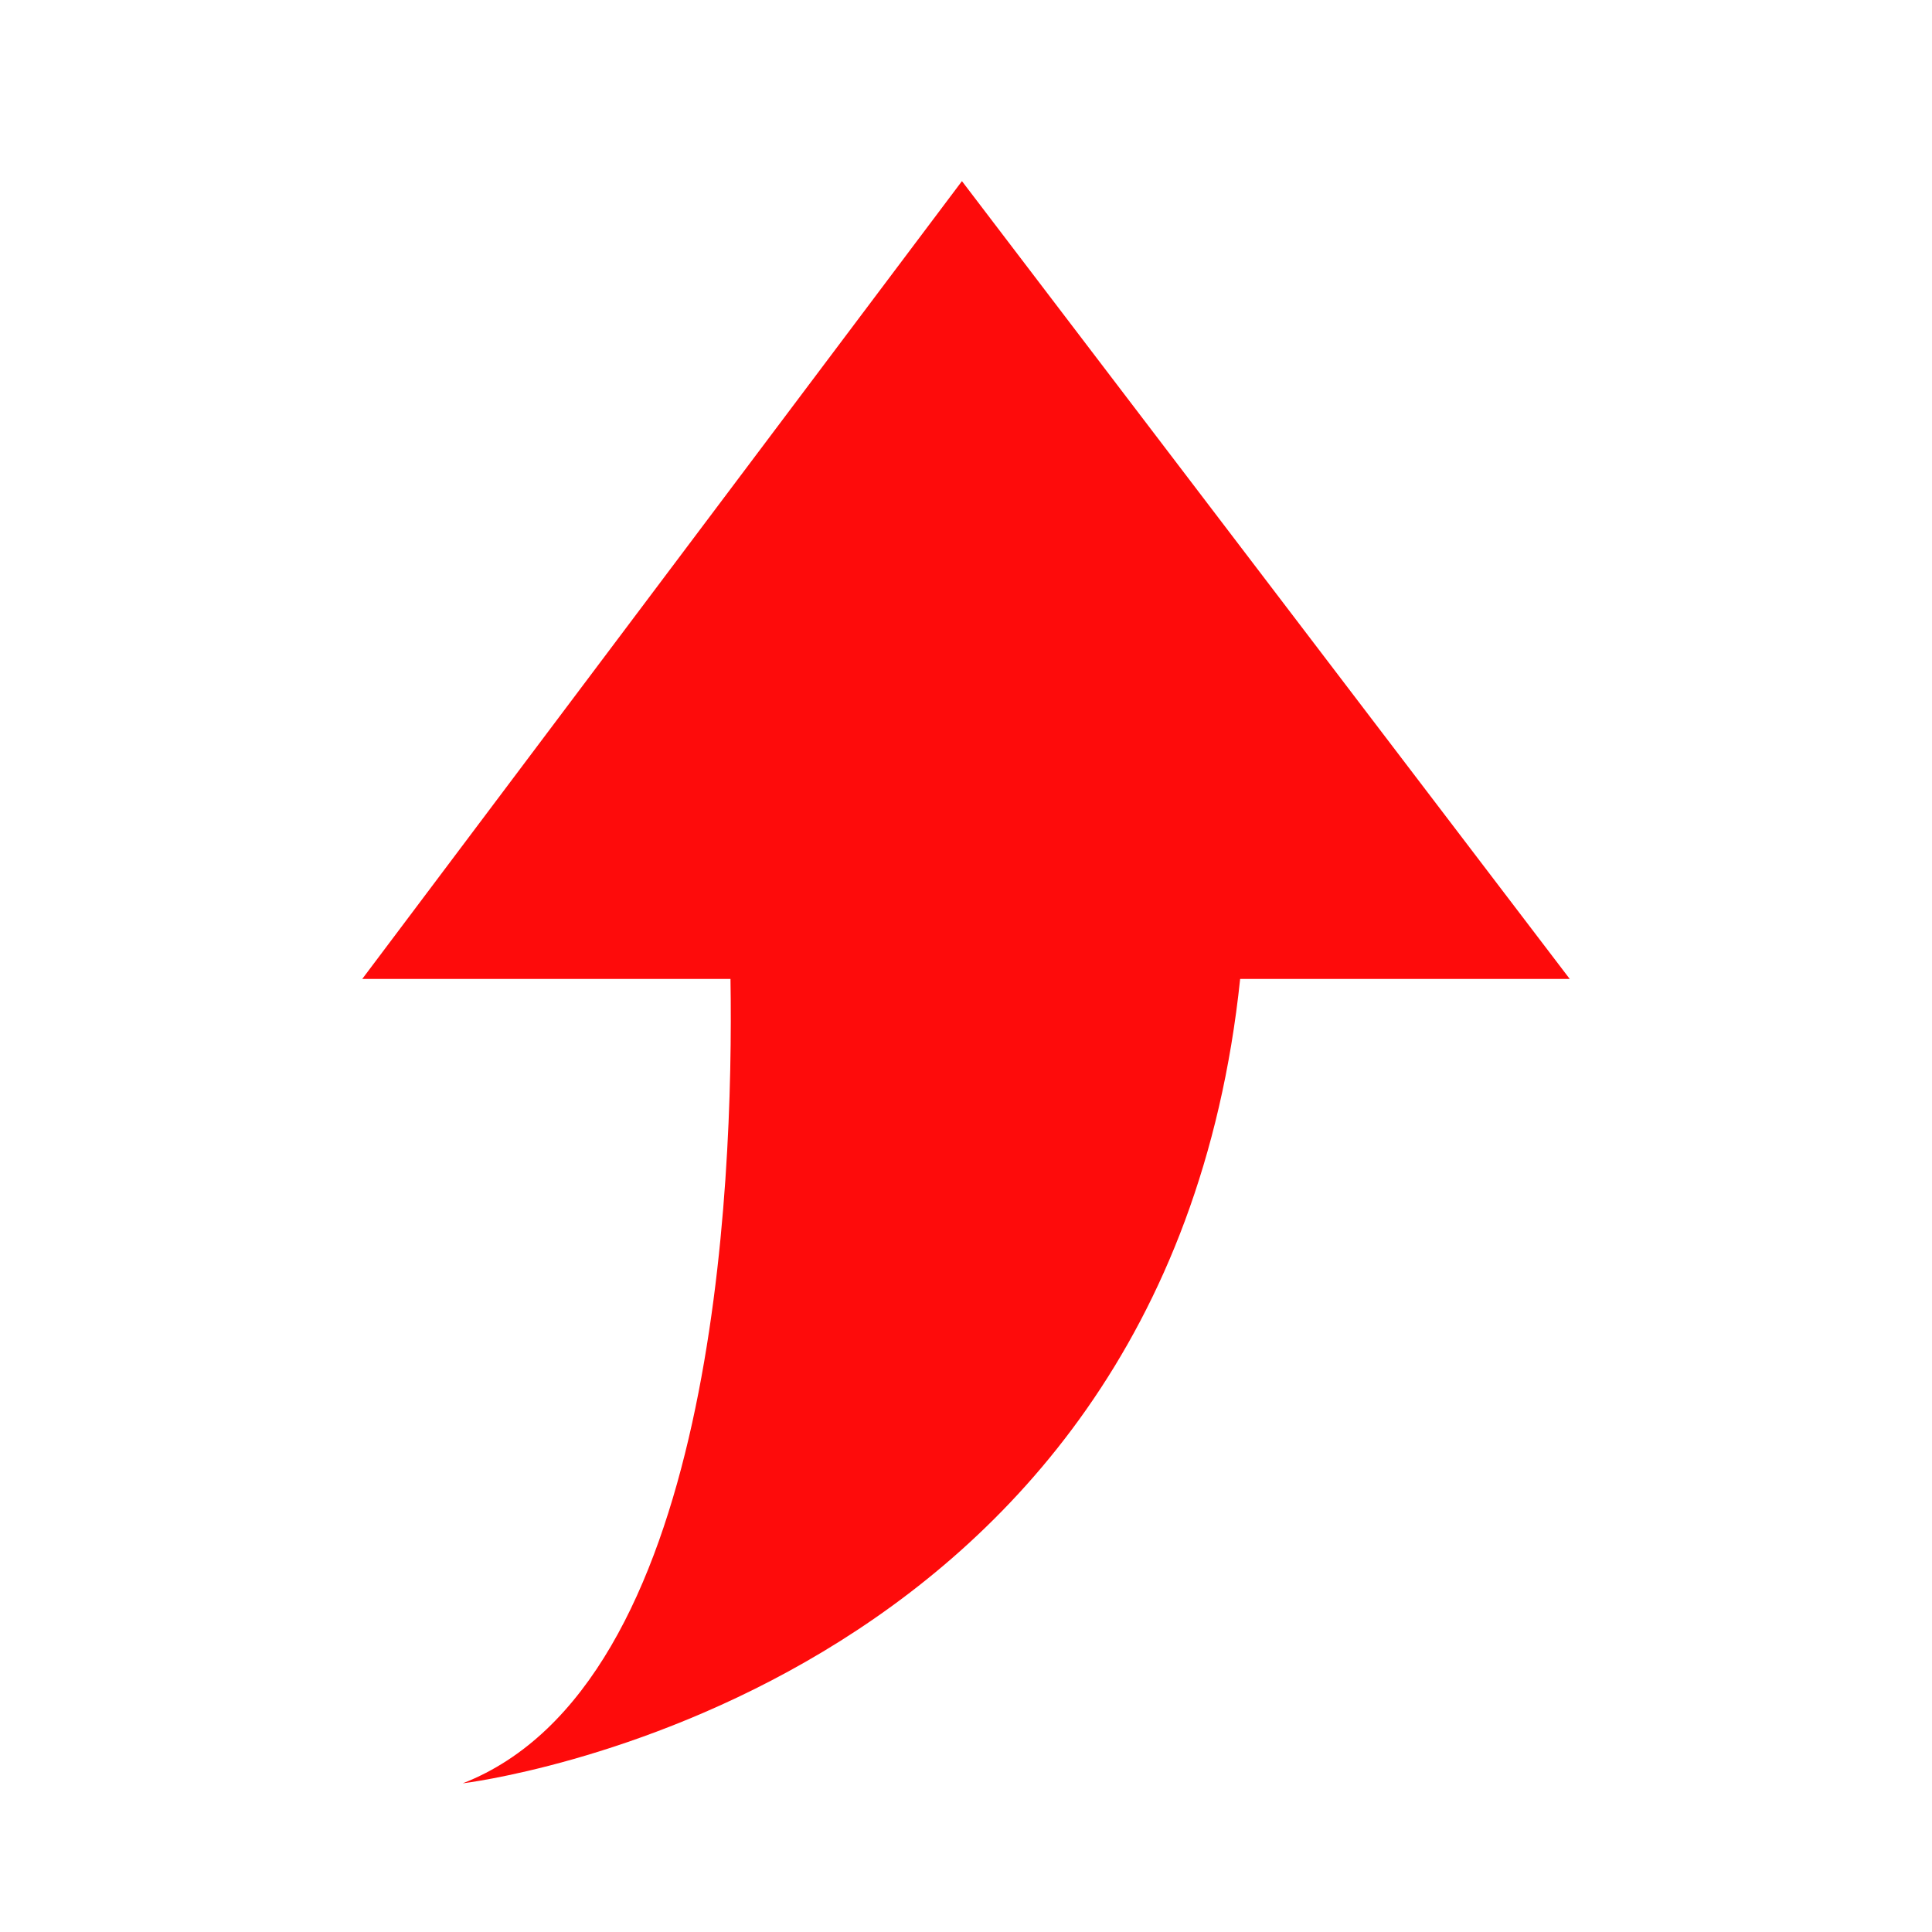
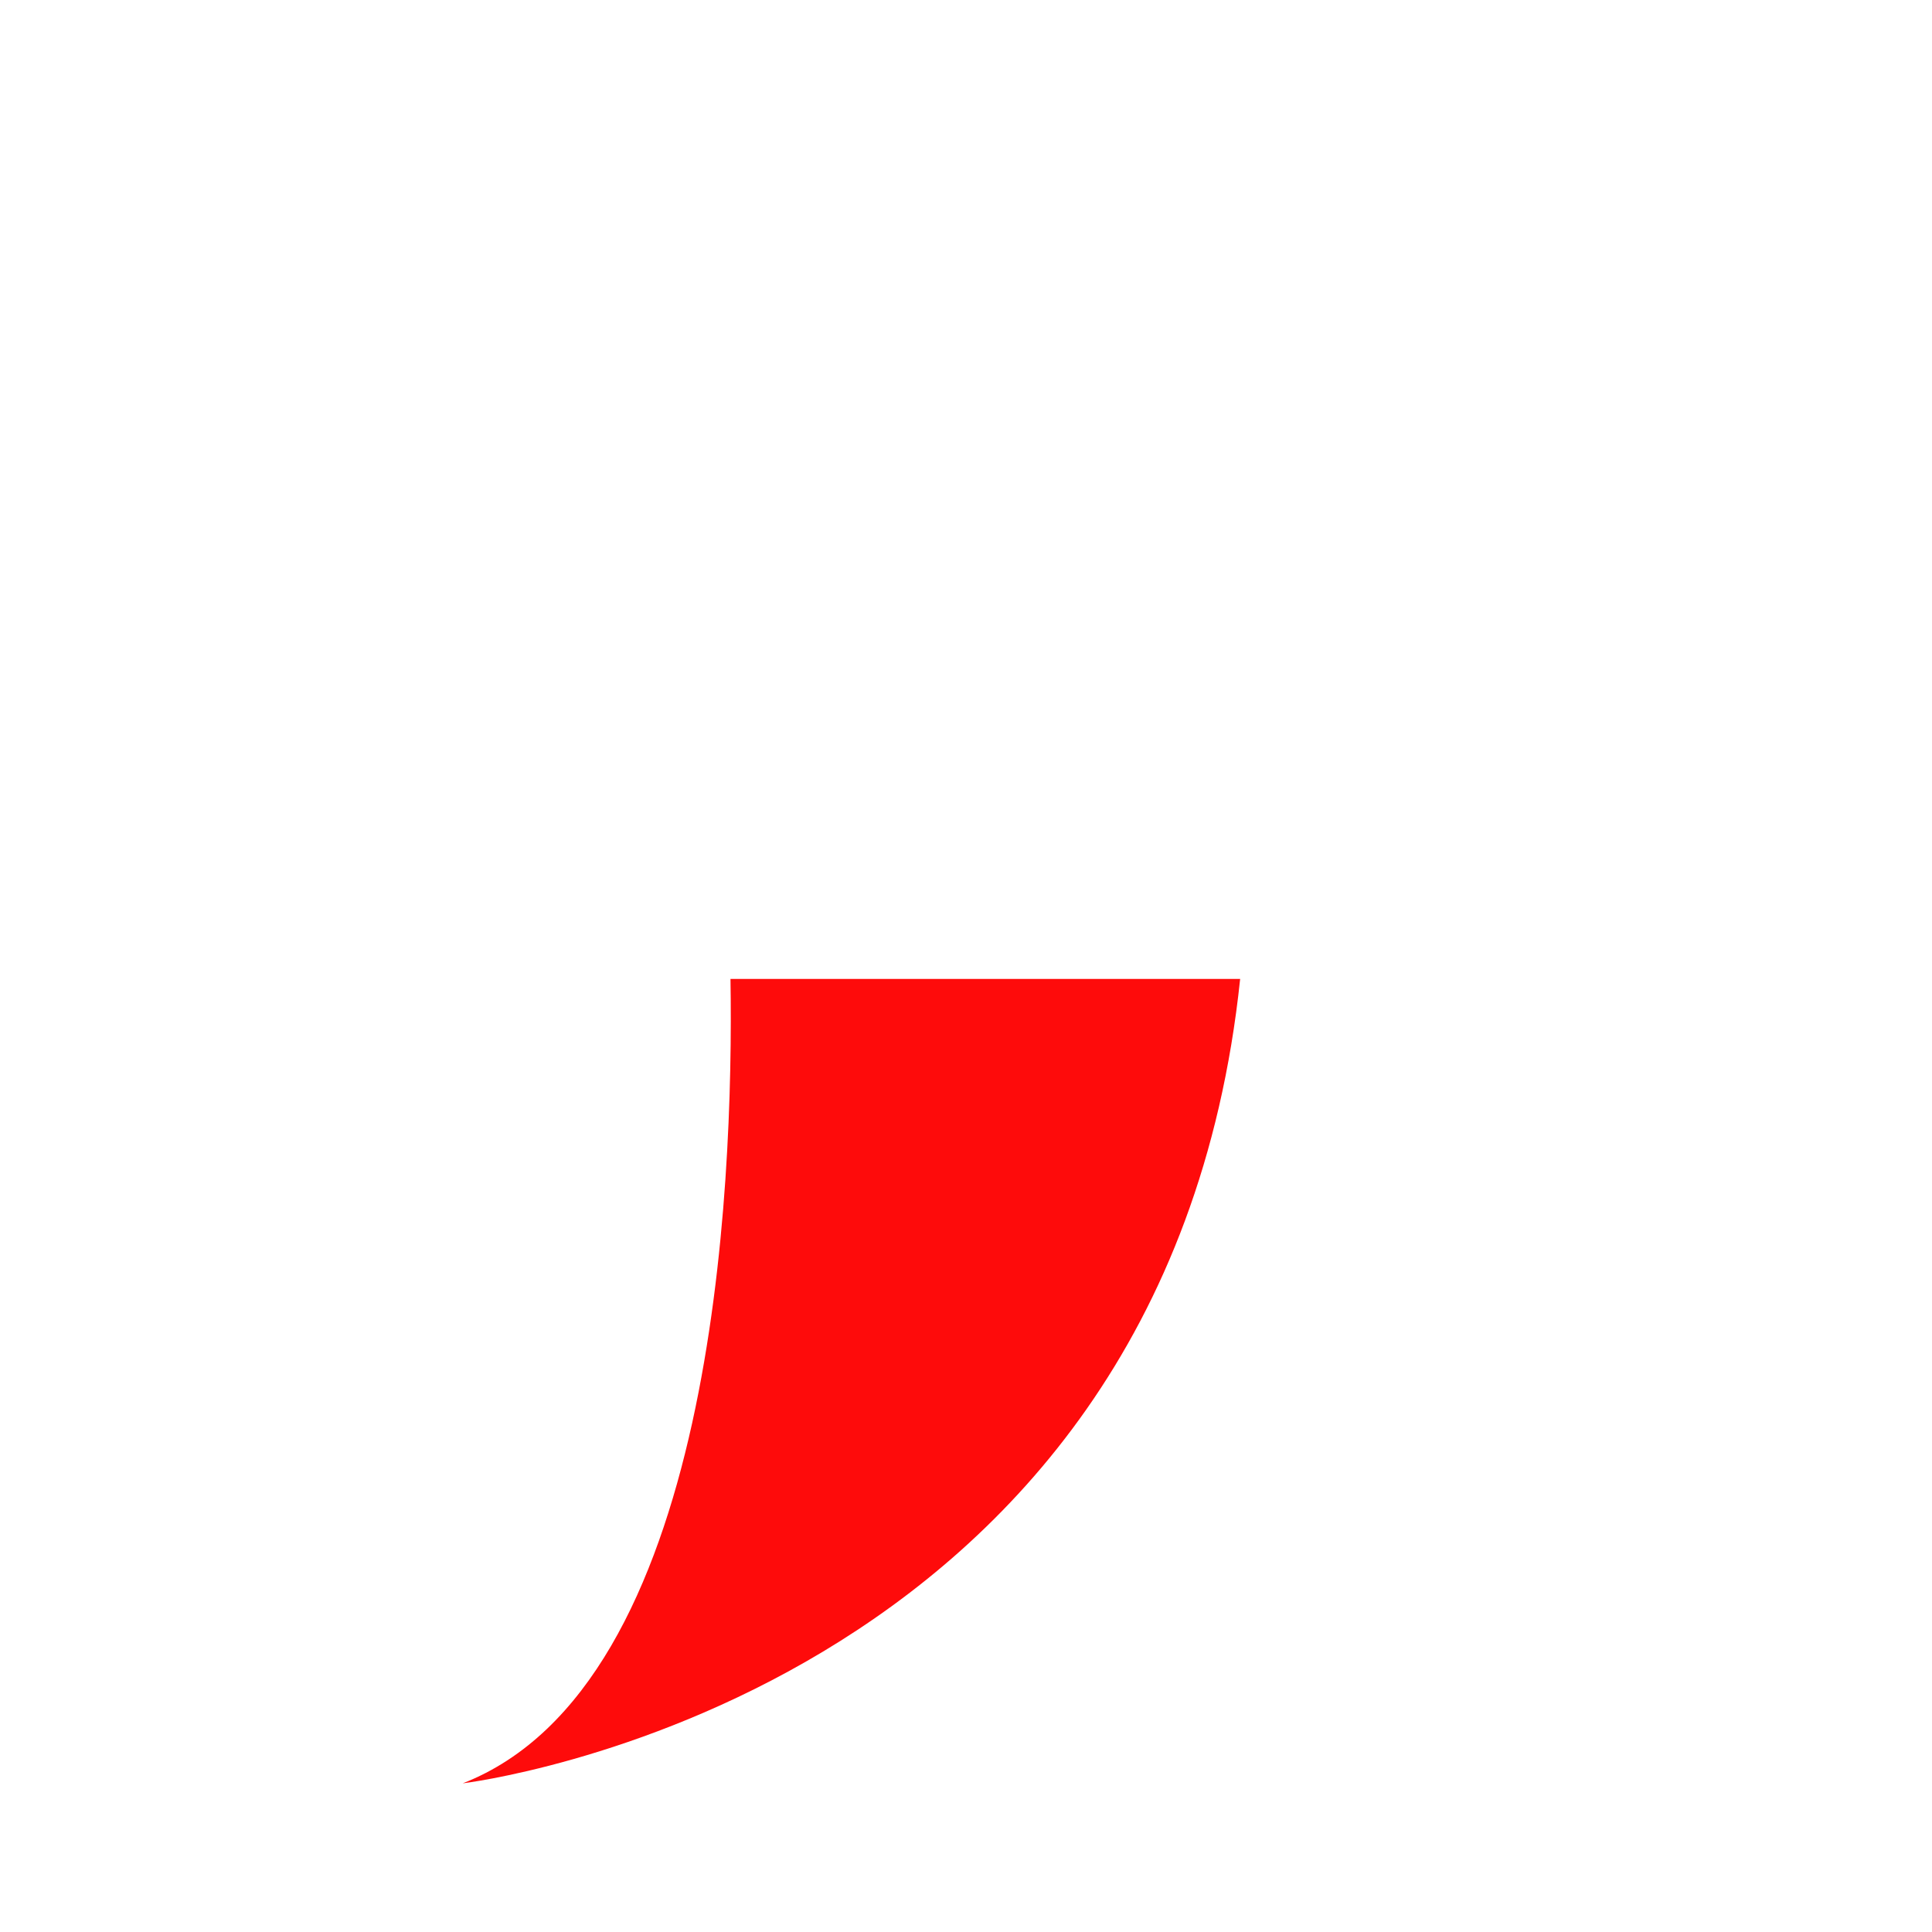
<svg xmlns="http://www.w3.org/2000/svg" width="20" height="20" viewBox="0 0 20 20" fill="none">
-   <path d="M12.838 10.134C12.054 17.6 4.79 18.461 4.79 18.461C7.393 17.448 7.596 12.307 7.562 10.134H3.75L9.958 1.875L16.25 10.134H12.838Z" fill="#FE0B0B" />
+   <path d="M12.838 10.134C12.054 17.6 4.79 18.461 4.79 18.461C7.393 17.448 7.596 12.307 7.562 10.134H3.75L16.25 10.134H12.838Z" fill="#FE0B0B" />
</svg>